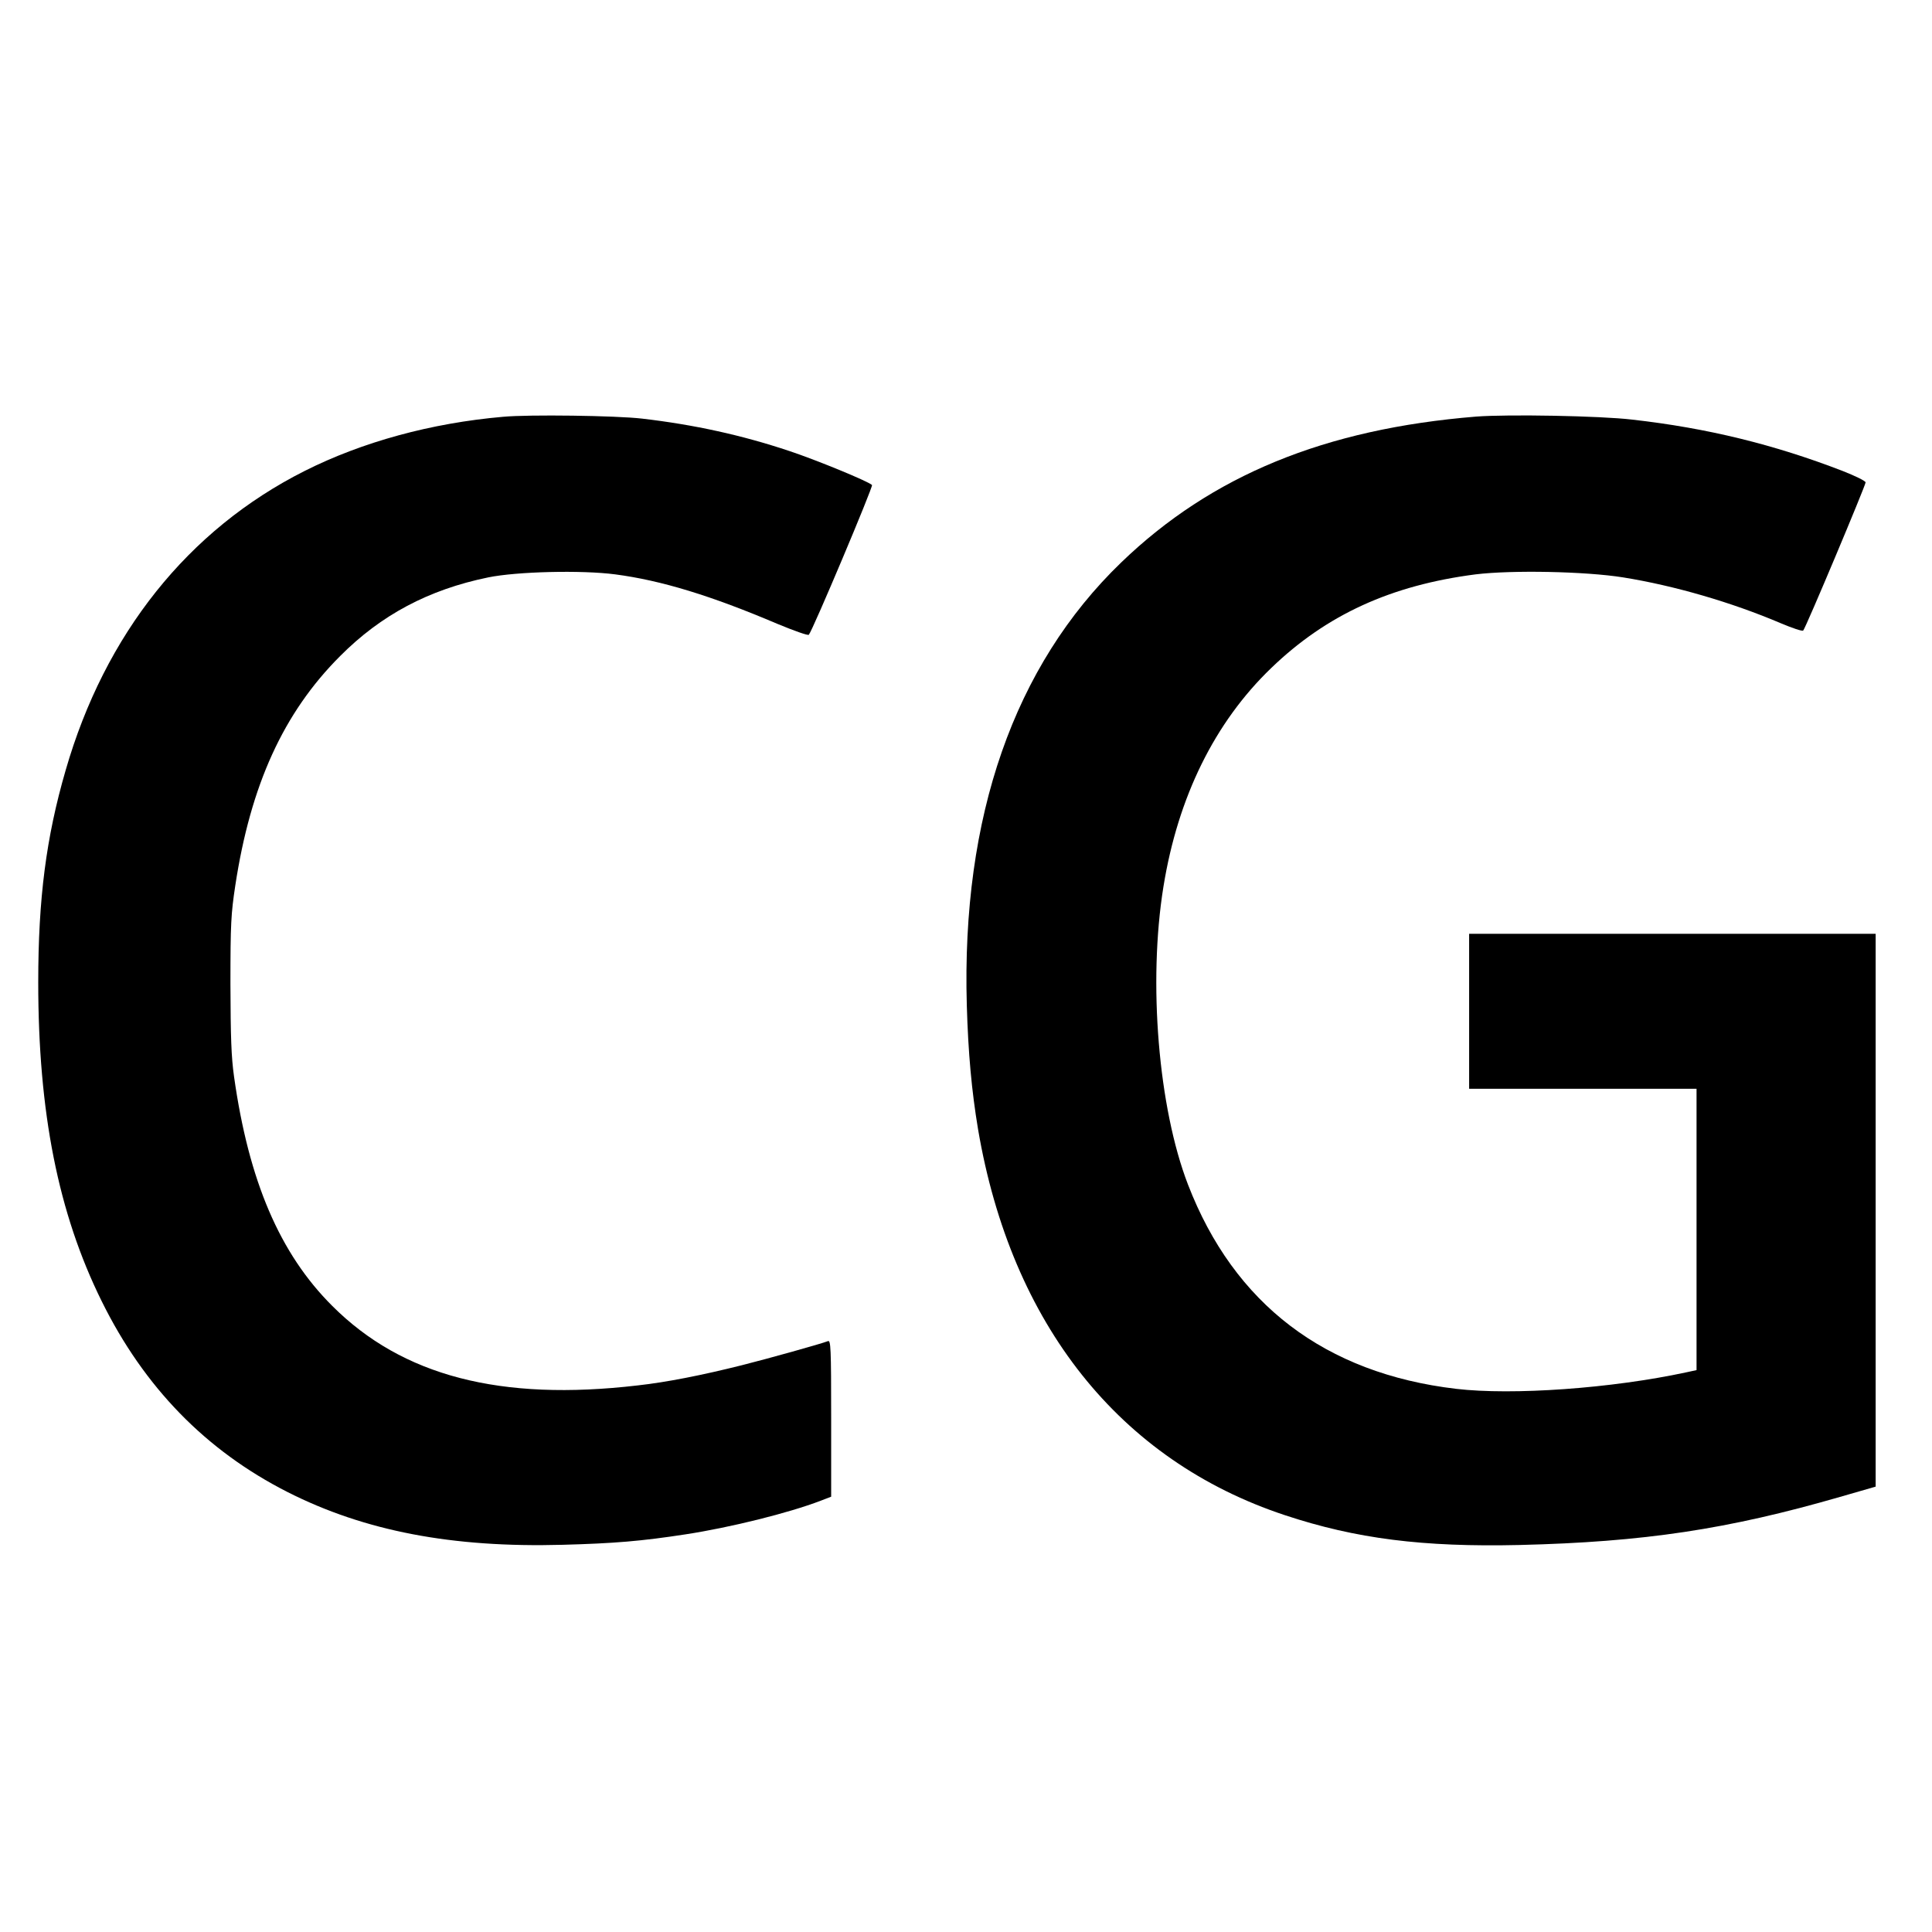
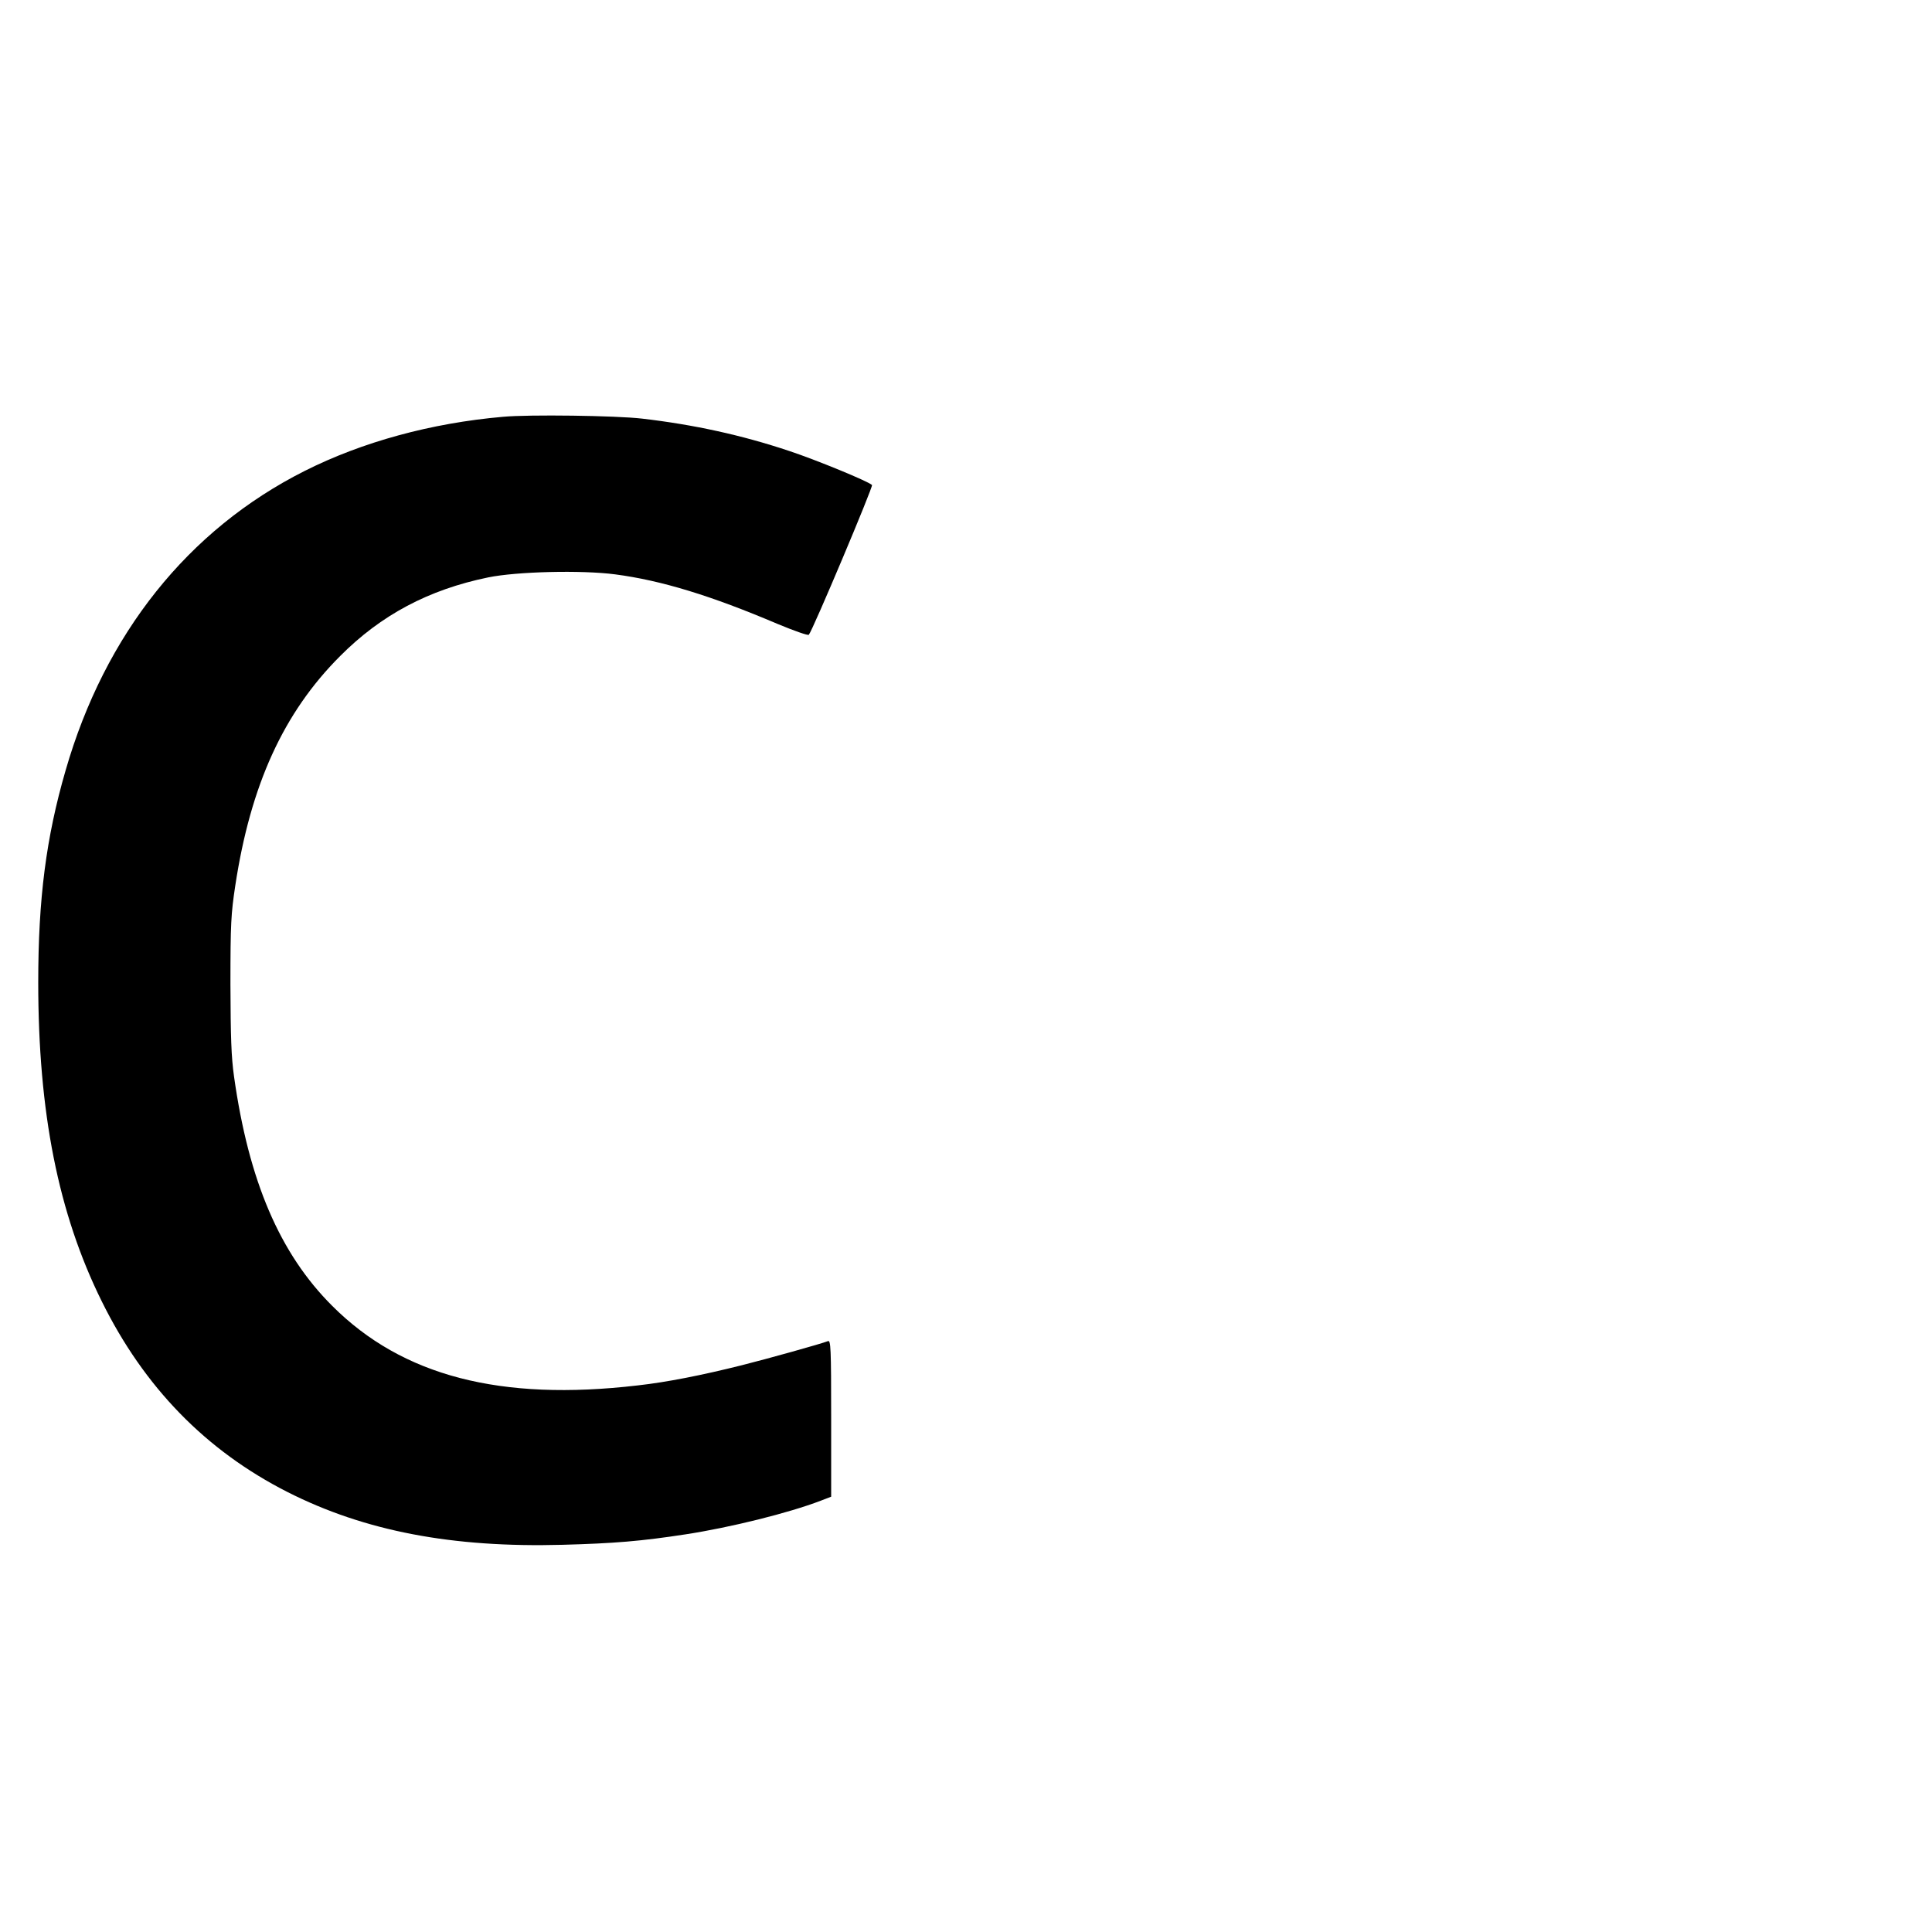
<svg xmlns="http://www.w3.org/2000/svg" version="1.0" width="960pt" height="960pt" viewBox="0 0 960 960" preserveAspectRatio="xMidYMid meet">
  <g transform="translate(0,960) scale(0.1,-0.1)" fill="#000000" stroke="none">
    <path d="M2500 7529 c-357 -31 -700 -125 -986 -269 -580 -292 -993 -811 -1188 -1488 -97 -334 -136 -638 -136 -1053 0 -646 99 -1147 315 -1584 211 -428 518 -743 924 -949 383 -194 818 -277 1366 -262 258 7 391 18 612 52 222 34 512 106 671 167 l52 20 0 389 c0 353 -2 390 -16 384 -36 -14 -298 -87 -429 -120 -200 -50 -372 -84 -516 -100 -683 -80 -1170 47 -1518 395 -261 260 -415 621 -488 1139 -14 99 -17 195 -18 460 0 301 3 350 24 489 76 500 239 859 521 1141 203 204 439 330 736 391 142 29 463 37 631 15 229 -30 477 -106 806 -246 82 -34 152 -59 156 -54 19 21 321 738 314 744 -20 19 -278 125 -411 169 -236 79 -474 131 -732 161 -129 15 -561 21 -690 9z" />
-     <path d="M7335 7530 c-751 -61 -1315 -292 -1764 -725 -532 -513 -794 -1263 -767 -2200 7 -240 24 -425 56 -617 165 -968 703 -1645 1525 -1917 353 -117 686 -159 1165 -148 619 15 1036 78 1593 239 l177 51 0 1373 0 1374 -1010 0 -1010 0 0 -385 0 -385 565 0 565 0 0 -699 0 -699 -51 -11 c-371 -80 -863 -115 -1144 -82 -651 77 -1103 421 -1332 1015 -147 381 -199 1004 -122 1480 72 446 255 817 536 1087 275 265 596 411 1015 465 180 22 545 15 733 -15 255 -41 540 -124 784 -228 57 -24 107 -41 111 -36 12 11 310 721 310 736 0 7 -51 32 -112 56 -341 132 -675 214 -1048 256 -160 19 -619 27 -775 15z" />
  </g>
</svg>